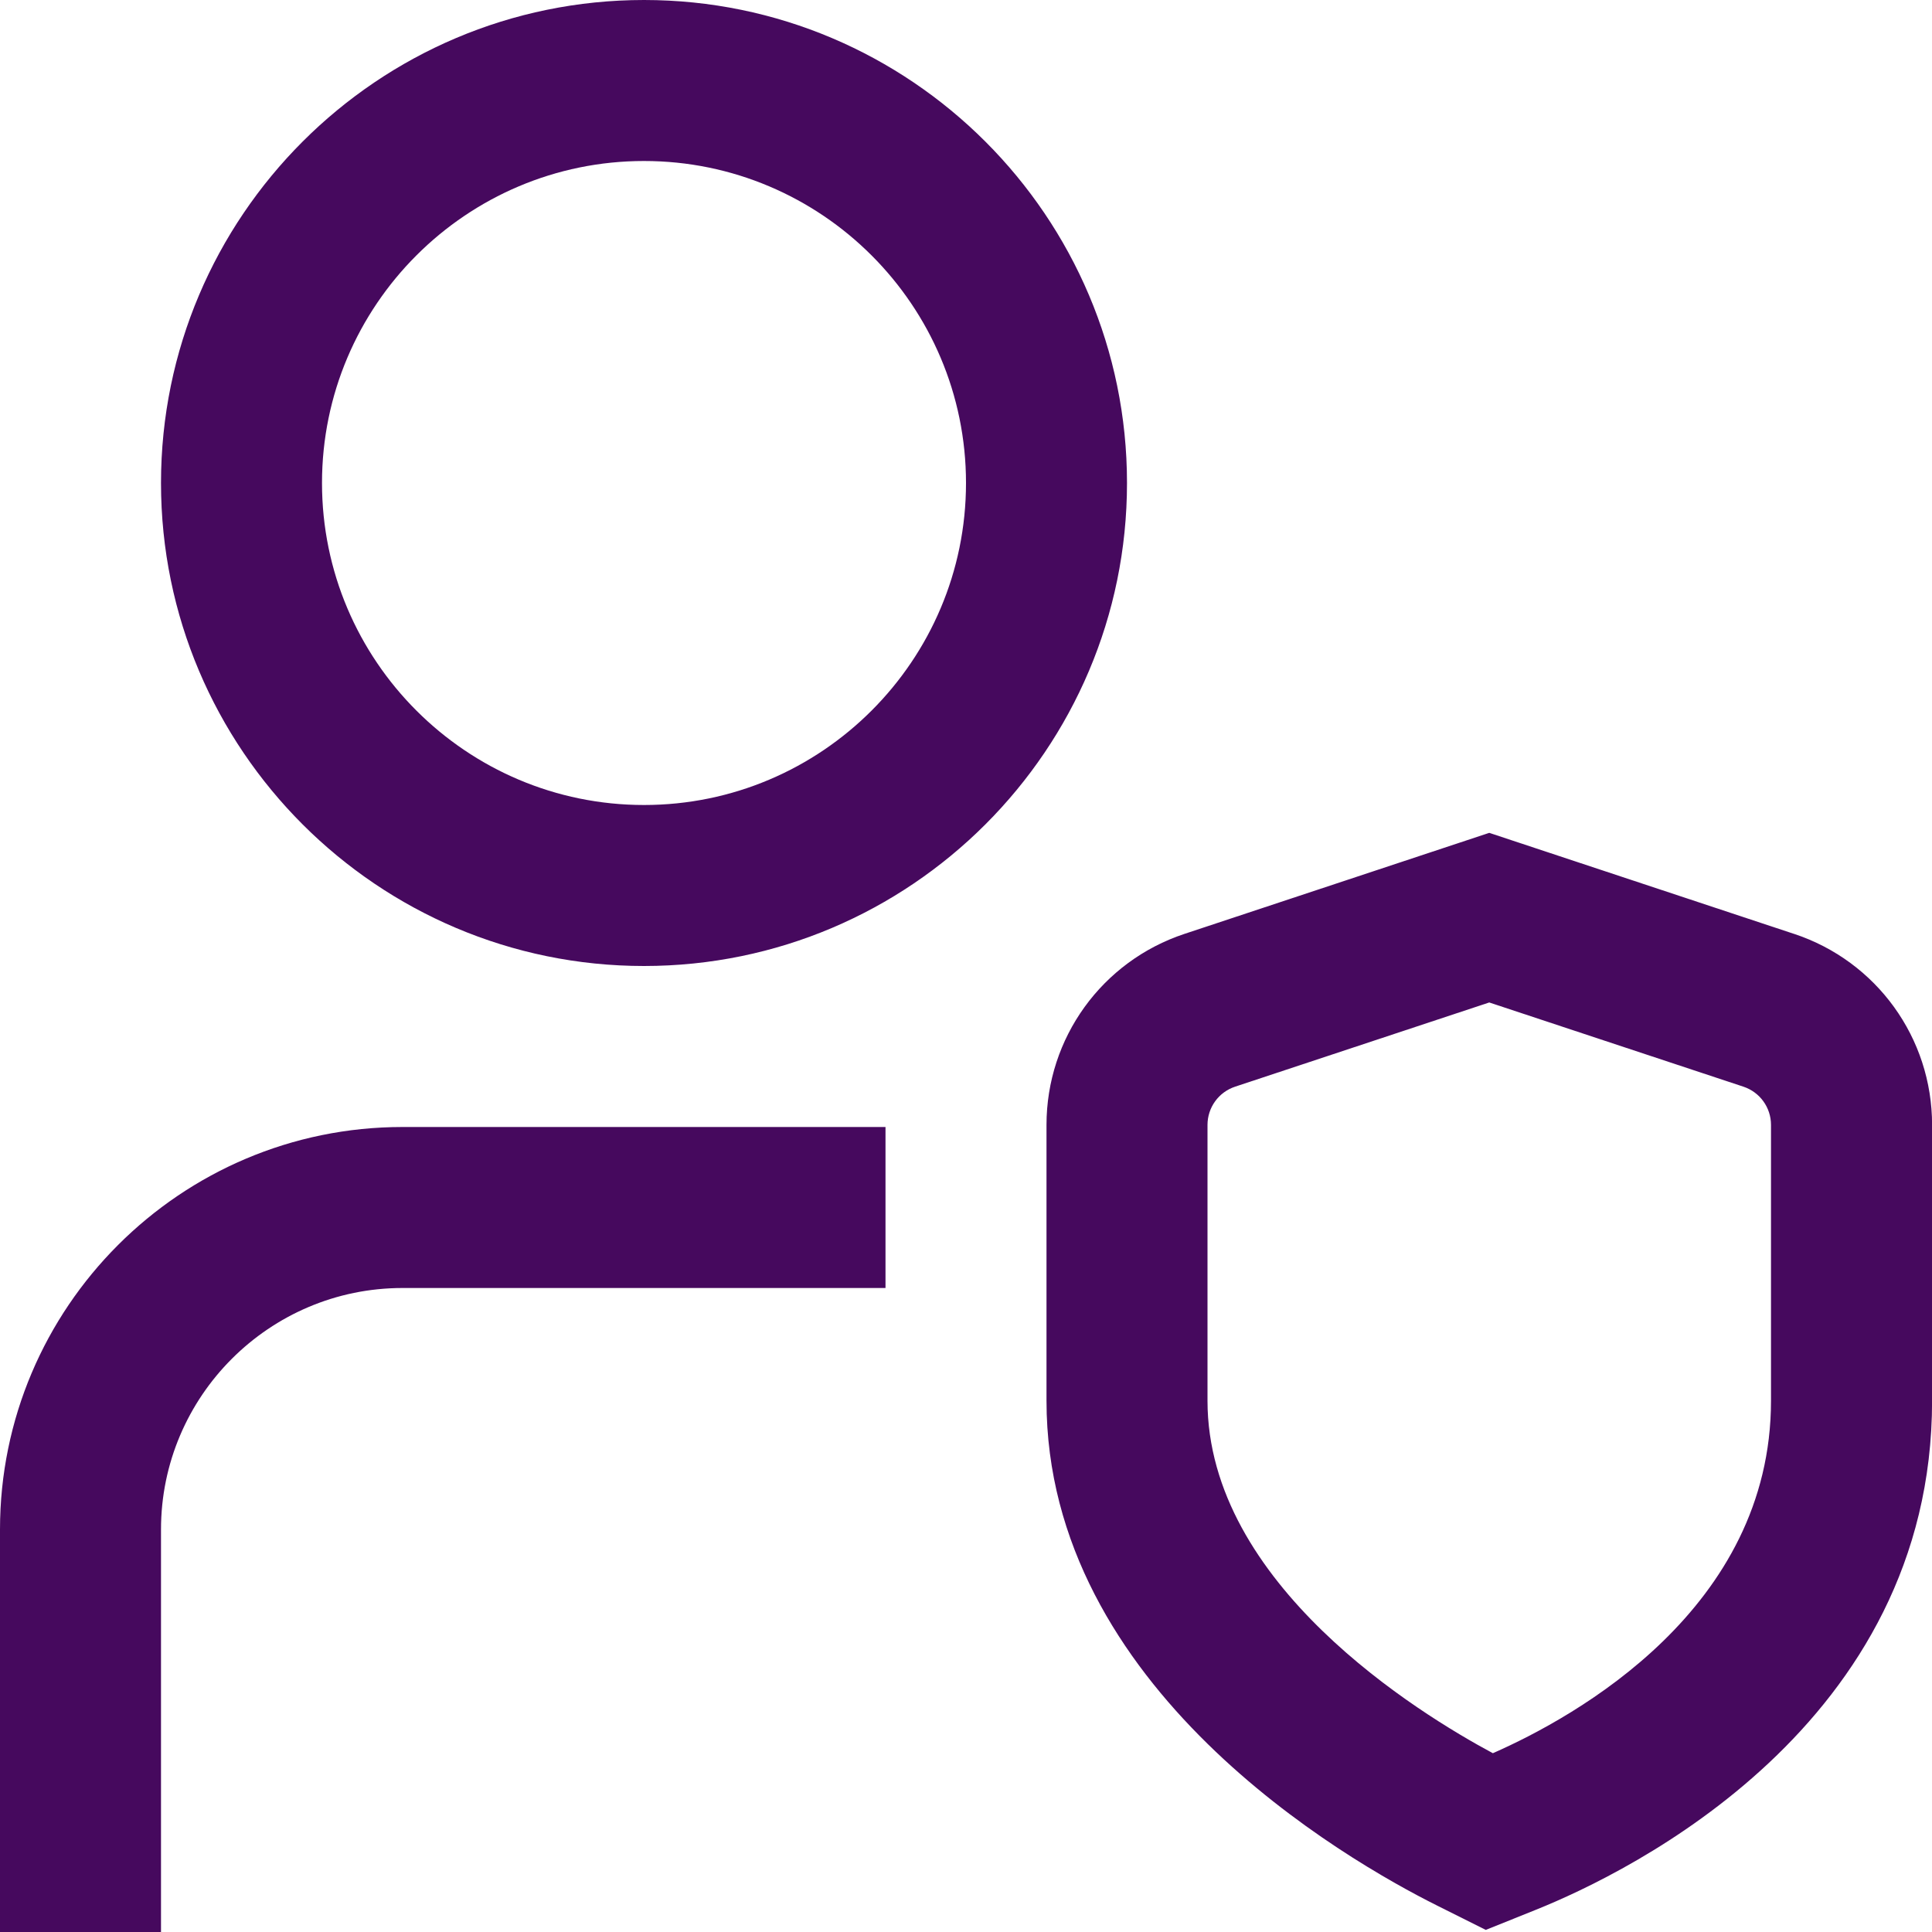
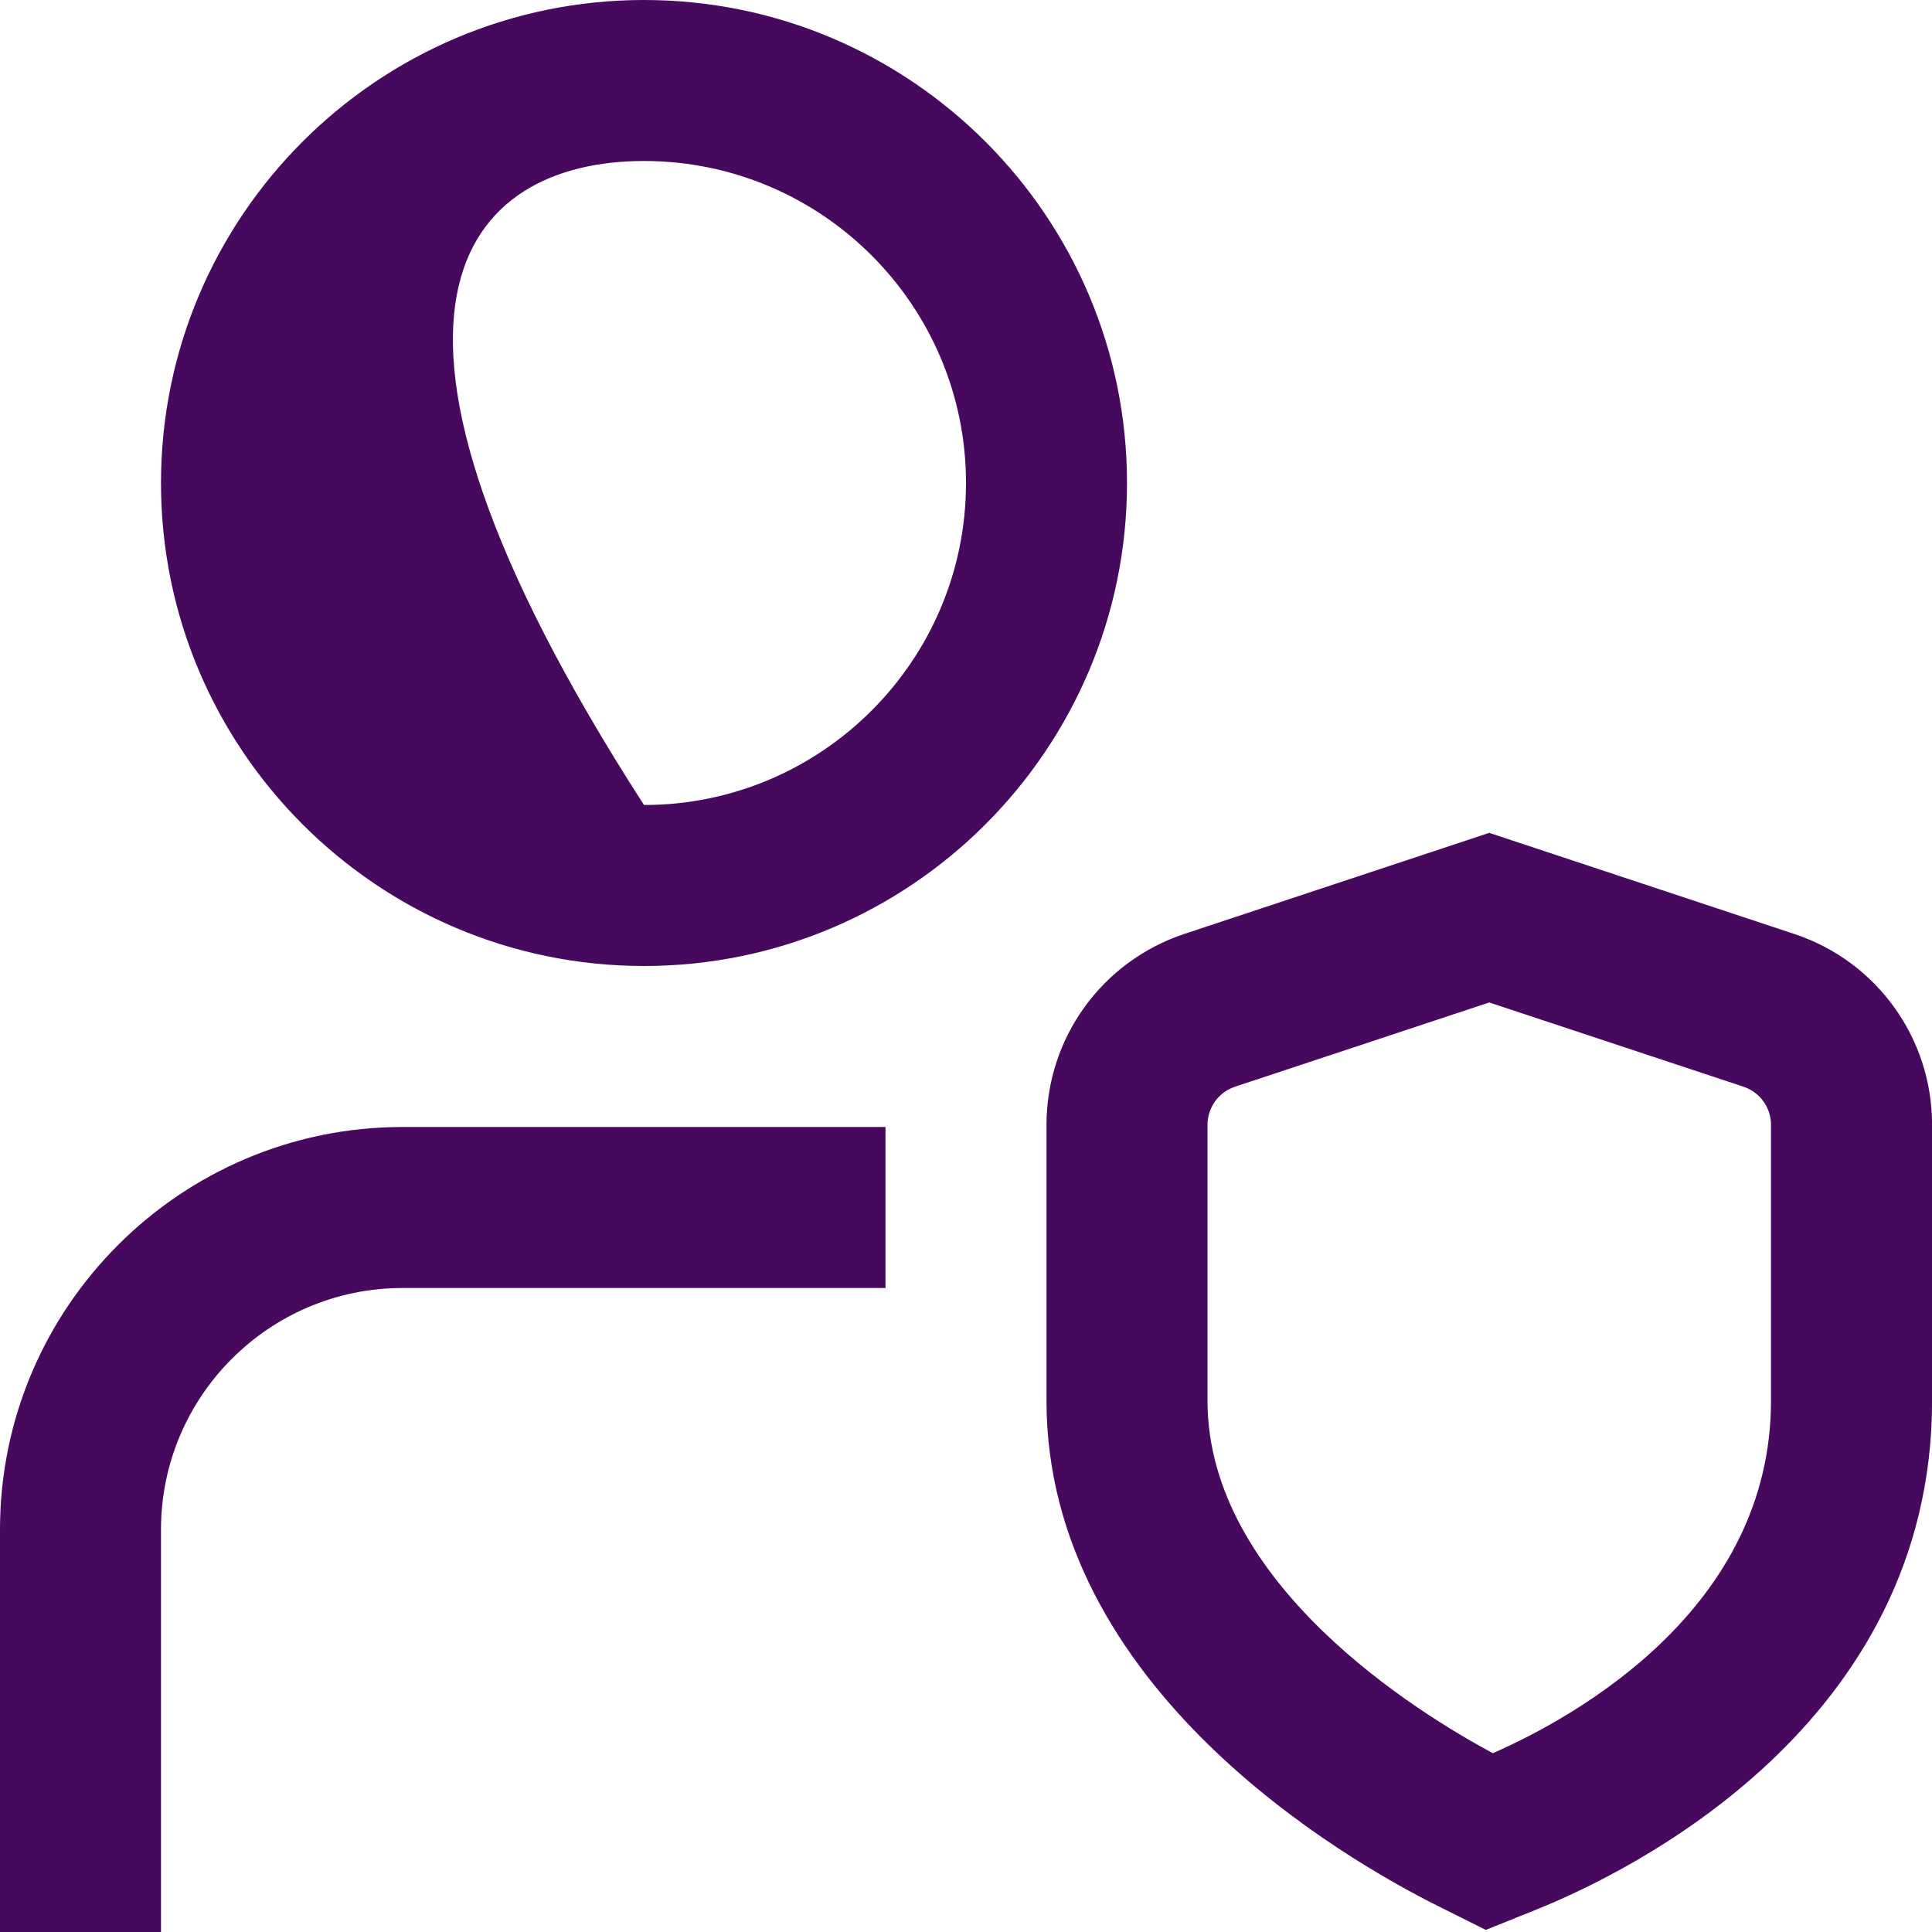
<svg xmlns="http://www.w3.org/2000/svg" width="24" height="24" viewBox="0 0 24 24" fill="none">
-   <path d="M8 0C4.691 0 2 2.691 2 6C2 9.309 4.691 12 8 12C11.309 12 14 9.309 14 6C14 2.691 11.309 0 8 0ZM8 10C5.794 10 4 8.206 4 6C4 3.794 5.794 2 8 2C10.206 2 12 3.794 12 6C12 8.206 10.206 10 8 10ZM5 14H11V16H5C3.346 16 2 17.346 2 19V24H0V19C0 16.243 2.243 14 5 14ZM22.286 11.601L18.5 10.346L14.714 11.601C13.689 11.941 13 12.894 13 13.974V17.4C13 20.969 16.714 23.103 17.853 23.672L18.457 23.974L19.084 23.722C20.237 23.258 24.001 21.43 24.001 17.4V13.974C24.001 12.894 23.313 11.941 22.287 11.601H22.286ZM22 17.4C22 19.982 19.576 21.325 18.545 21.779C17.629 21.288 15 19.68 15 17.4V13.974C15 13.758 15.138 13.567 15.343 13.499L18.5 12.453L21.657 13.499C21.862 13.567 22 13.758 22 13.974V17.4Z" fill="#46095E" />
+   <path d="M8 0C4.691 0 2 2.691 2 6C2 9.309 4.691 12 8 12C11.309 12 14 9.309 14 6C14 2.691 11.309 0 8 0ZM8 10C4 3.794 5.794 2 8 2C10.206 2 12 3.794 12 6C12 8.206 10.206 10 8 10ZM5 14H11V16H5C3.346 16 2 17.346 2 19V24H0V19C0 16.243 2.243 14 5 14ZM22.286 11.601L18.5 10.346L14.714 11.601C13.689 11.941 13 12.894 13 13.974V17.4C13 20.969 16.714 23.103 17.853 23.672L18.457 23.974L19.084 23.722C20.237 23.258 24.001 21.43 24.001 17.4V13.974C24.001 12.894 23.313 11.941 22.287 11.601H22.286ZM22 17.4C22 19.982 19.576 21.325 18.545 21.779C17.629 21.288 15 19.68 15 17.4V13.974C15 13.758 15.138 13.567 15.343 13.499L18.5 12.453L21.657 13.499C21.862 13.567 22 13.758 22 13.974V17.4Z" fill="#46095E" />
</svg>